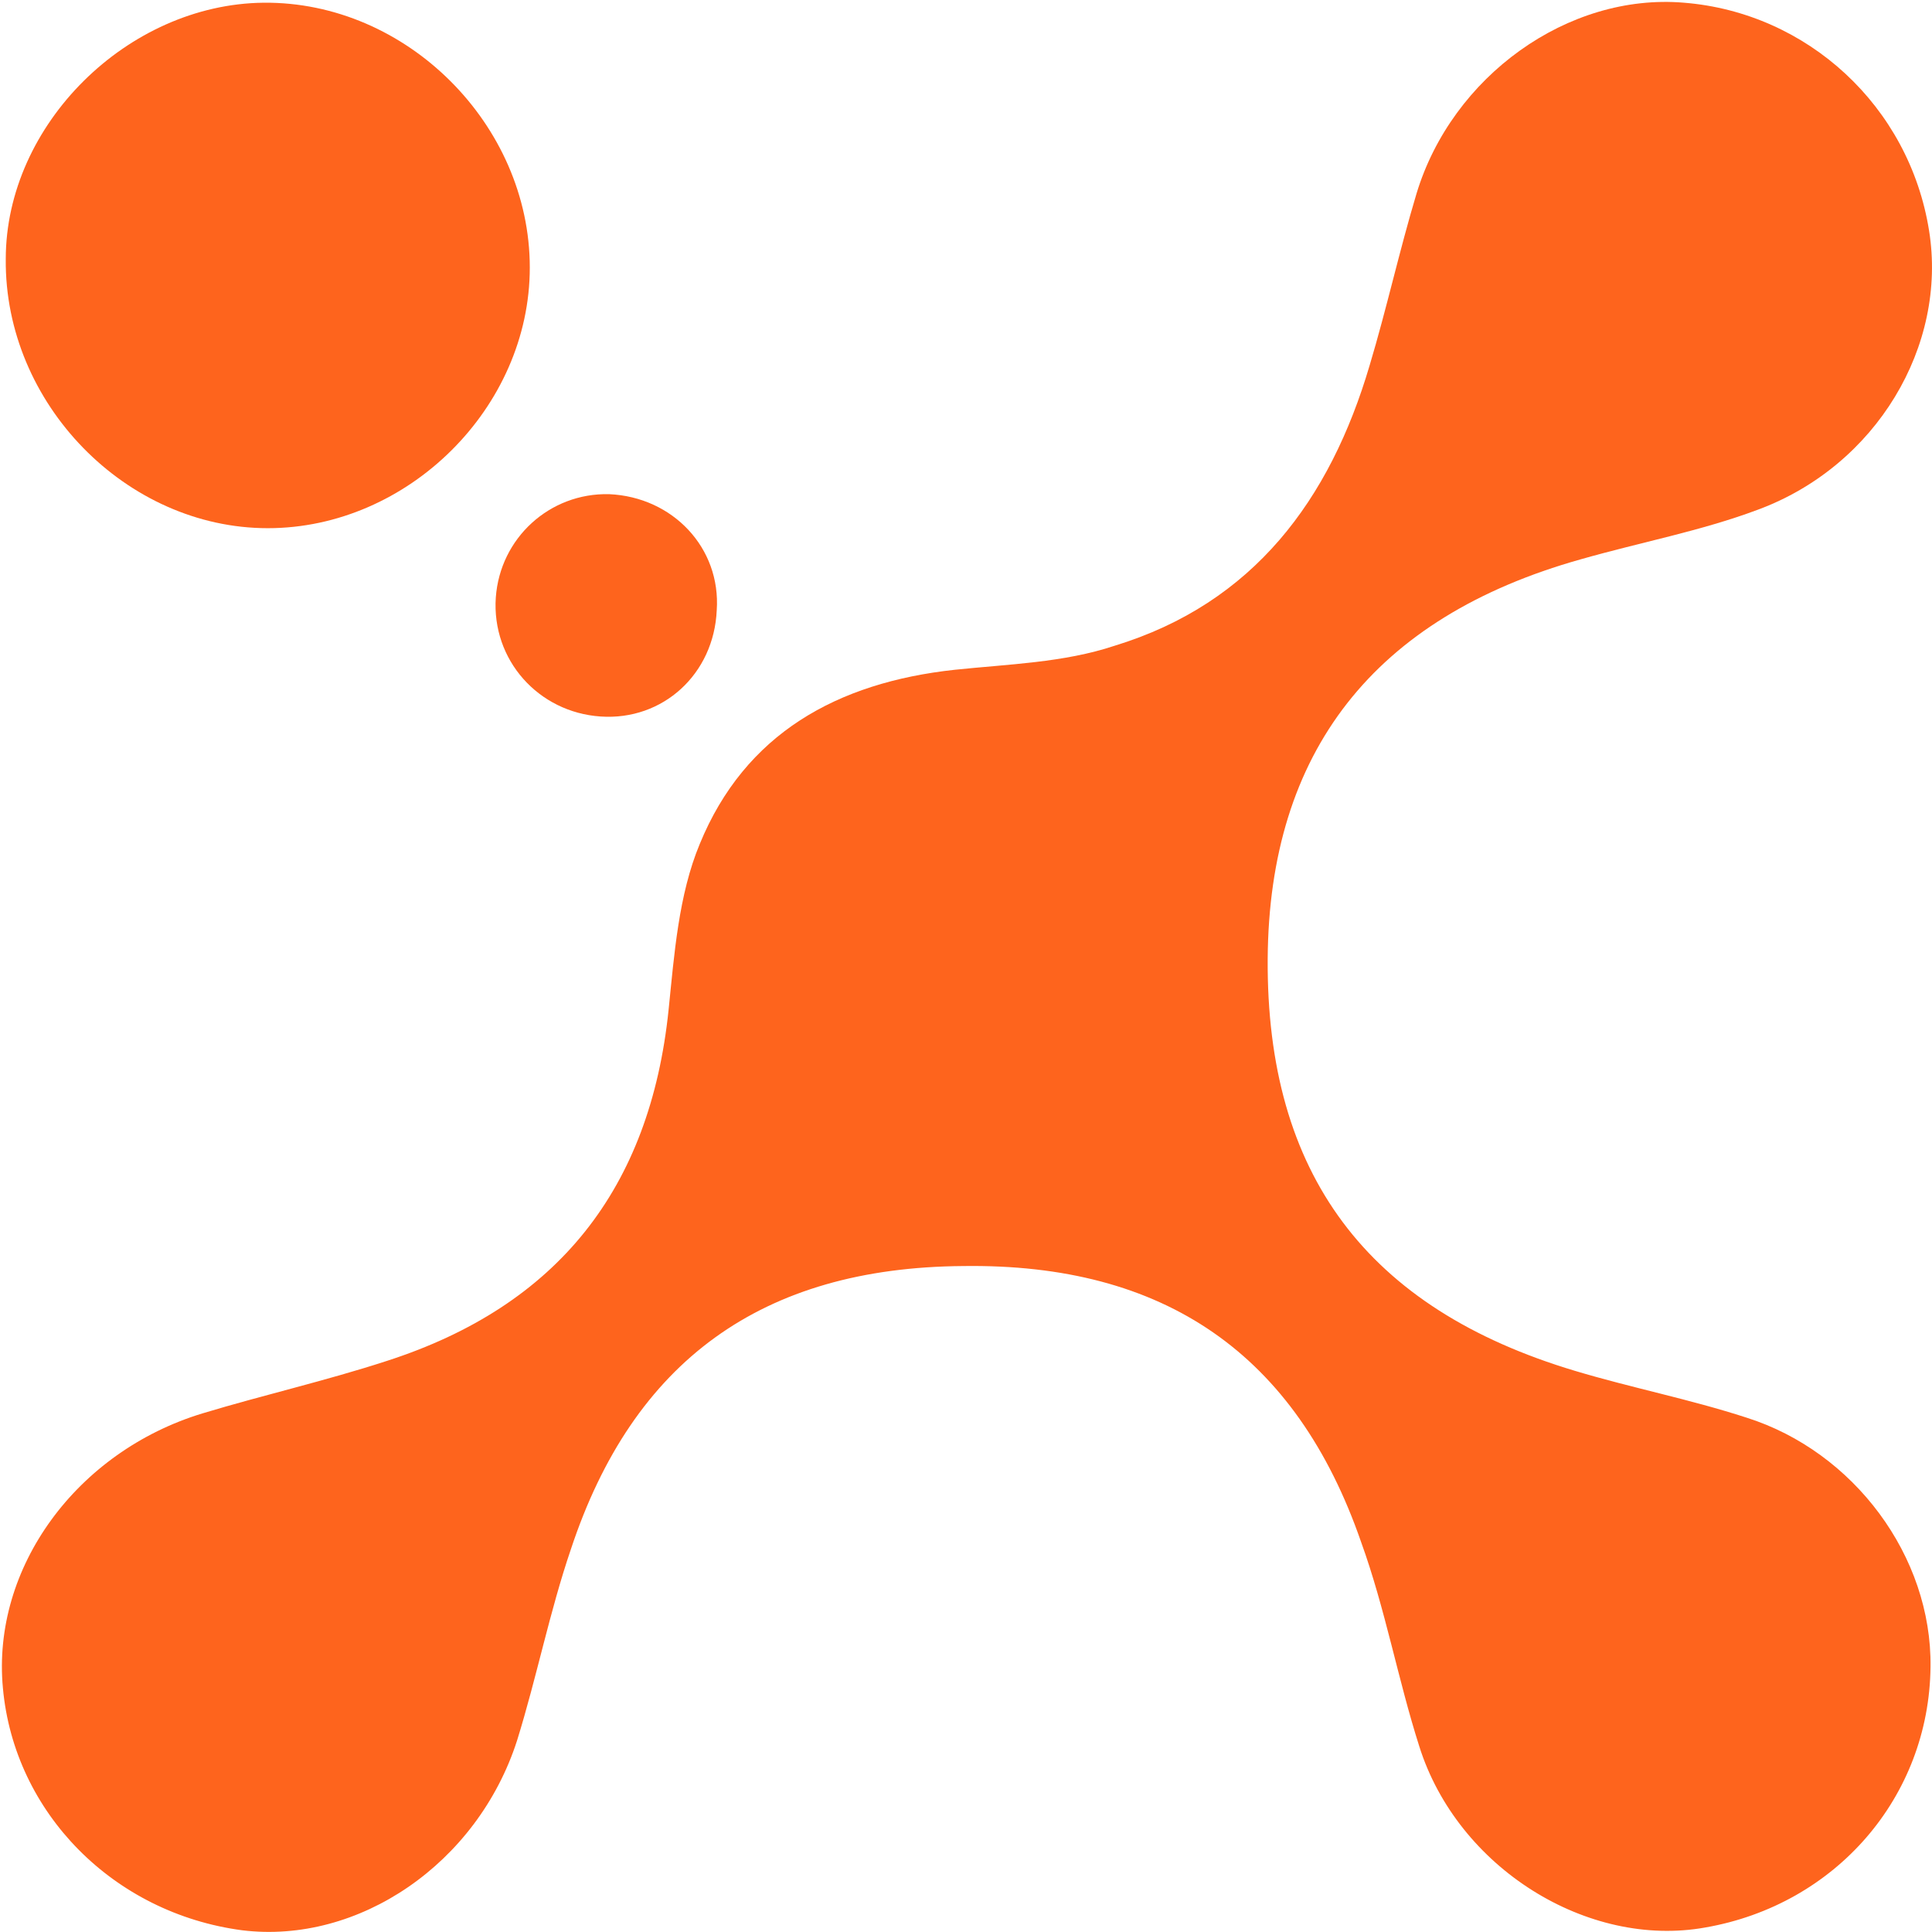
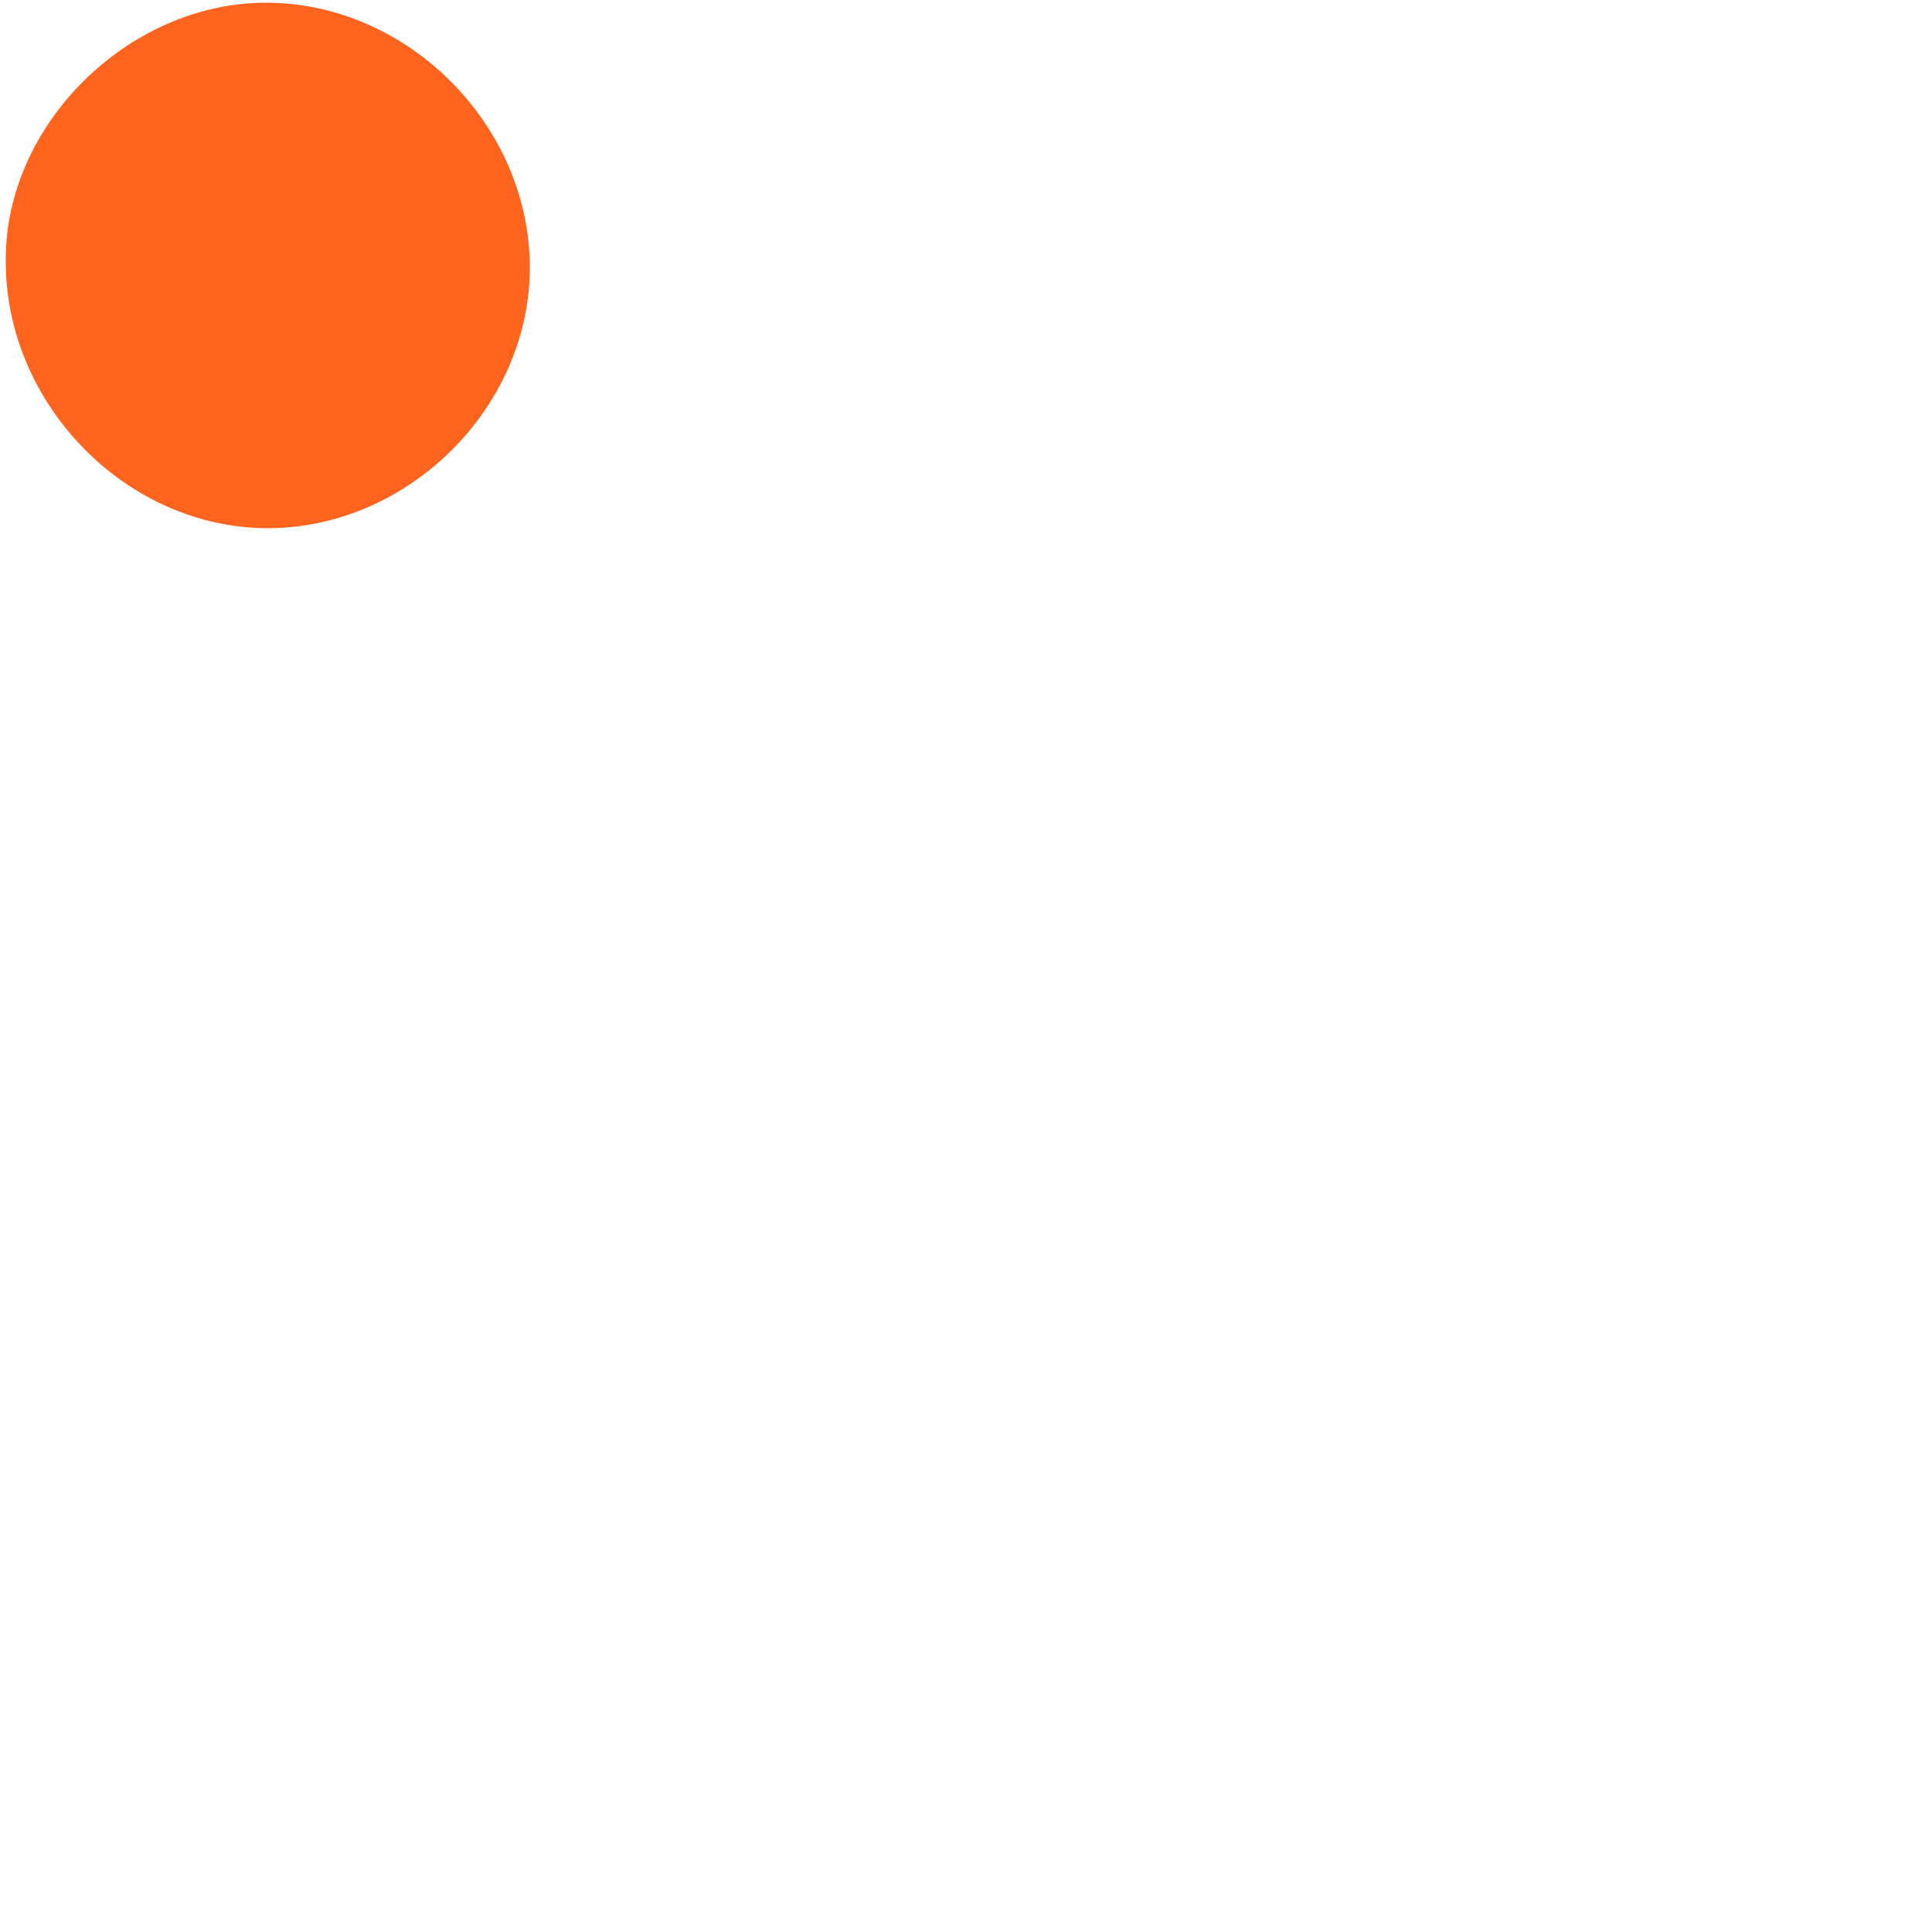
<svg xmlns="http://www.w3.org/2000/svg" width="59" height="59" viewBox="0 0 59 59" fill="none">
-   <path d="M58.955 50.904C58.912 54.883 56.057 58.17 52.078 58.862C48.488 59.511 44.509 57.045 43.341 53.326C42.692 51.293 42.303 49.13 41.568 47.097C39.578 41.345 35.556 38.577 29.414 38.663C23.272 38.707 19.336 41.561 17.433 47.314C16.785 49.217 16.395 51.206 15.79 53.153C14.579 56.916 10.946 59.381 7.399 58.948C3.463 58.429 0.435 55.358 0.089 51.552C-0.257 47.876 2.339 44.329 6.188 43.161C8.048 42.599 9.951 42.167 11.811 41.561C17.044 39.874 19.855 36.285 20.418 30.835C20.591 29.148 20.721 27.331 21.369 25.774C22.753 22.401 25.565 20.844 29.154 20.454C30.798 20.281 32.485 20.238 34.042 19.719C38.281 18.422 40.616 15.264 41.827 11.155C42.346 9.425 42.736 7.652 43.255 5.922C44.336 2.332 47.882 -0.22 51.429 0.083C55.192 0.386 58.306 3.24 58.911 7.046C59.474 10.55 57.311 14.226 53.678 15.567C51.948 16.216 50.088 16.562 48.272 17.081C41.957 18.854 38.756 22.963 38.713 29.278C38.67 35.852 41.741 39.961 48.099 41.864C49.829 42.383 51.602 42.729 53.332 43.291C56.619 44.329 58.998 47.53 58.955 50.904Z" fill="#FE641D" />
-   <path d="M16.179 8.171C16.179 12.453 12.46 16.13 8.178 16.13C3.853 16.13 0.133 12.324 0.176 7.912C0.176 3.803 3.896 0.127 8.048 0.083C12.416 0.04 16.179 3.803 16.179 8.171Z" fill="#FE641D" />
-   <path d="M21.888 18.637C21.802 20.584 20.245 22.011 18.342 21.881C16.439 21.752 15.011 20.151 15.141 18.248C15.271 16.432 16.785 15.048 18.601 15.091C20.547 15.177 22.018 16.734 21.888 18.637Z" fill="#FE641D" />
+   <path d="M16.179 8.171C16.179 12.453 12.46 16.13 8.178 16.13C3.853 16.13 0.133 12.324 0.176 7.912C0.176 3.803 3.896 0.127 8.048 0.083C12.416 0.04 16.179 3.803 16.179 8.171" fill="#FE641D" />
</svg>